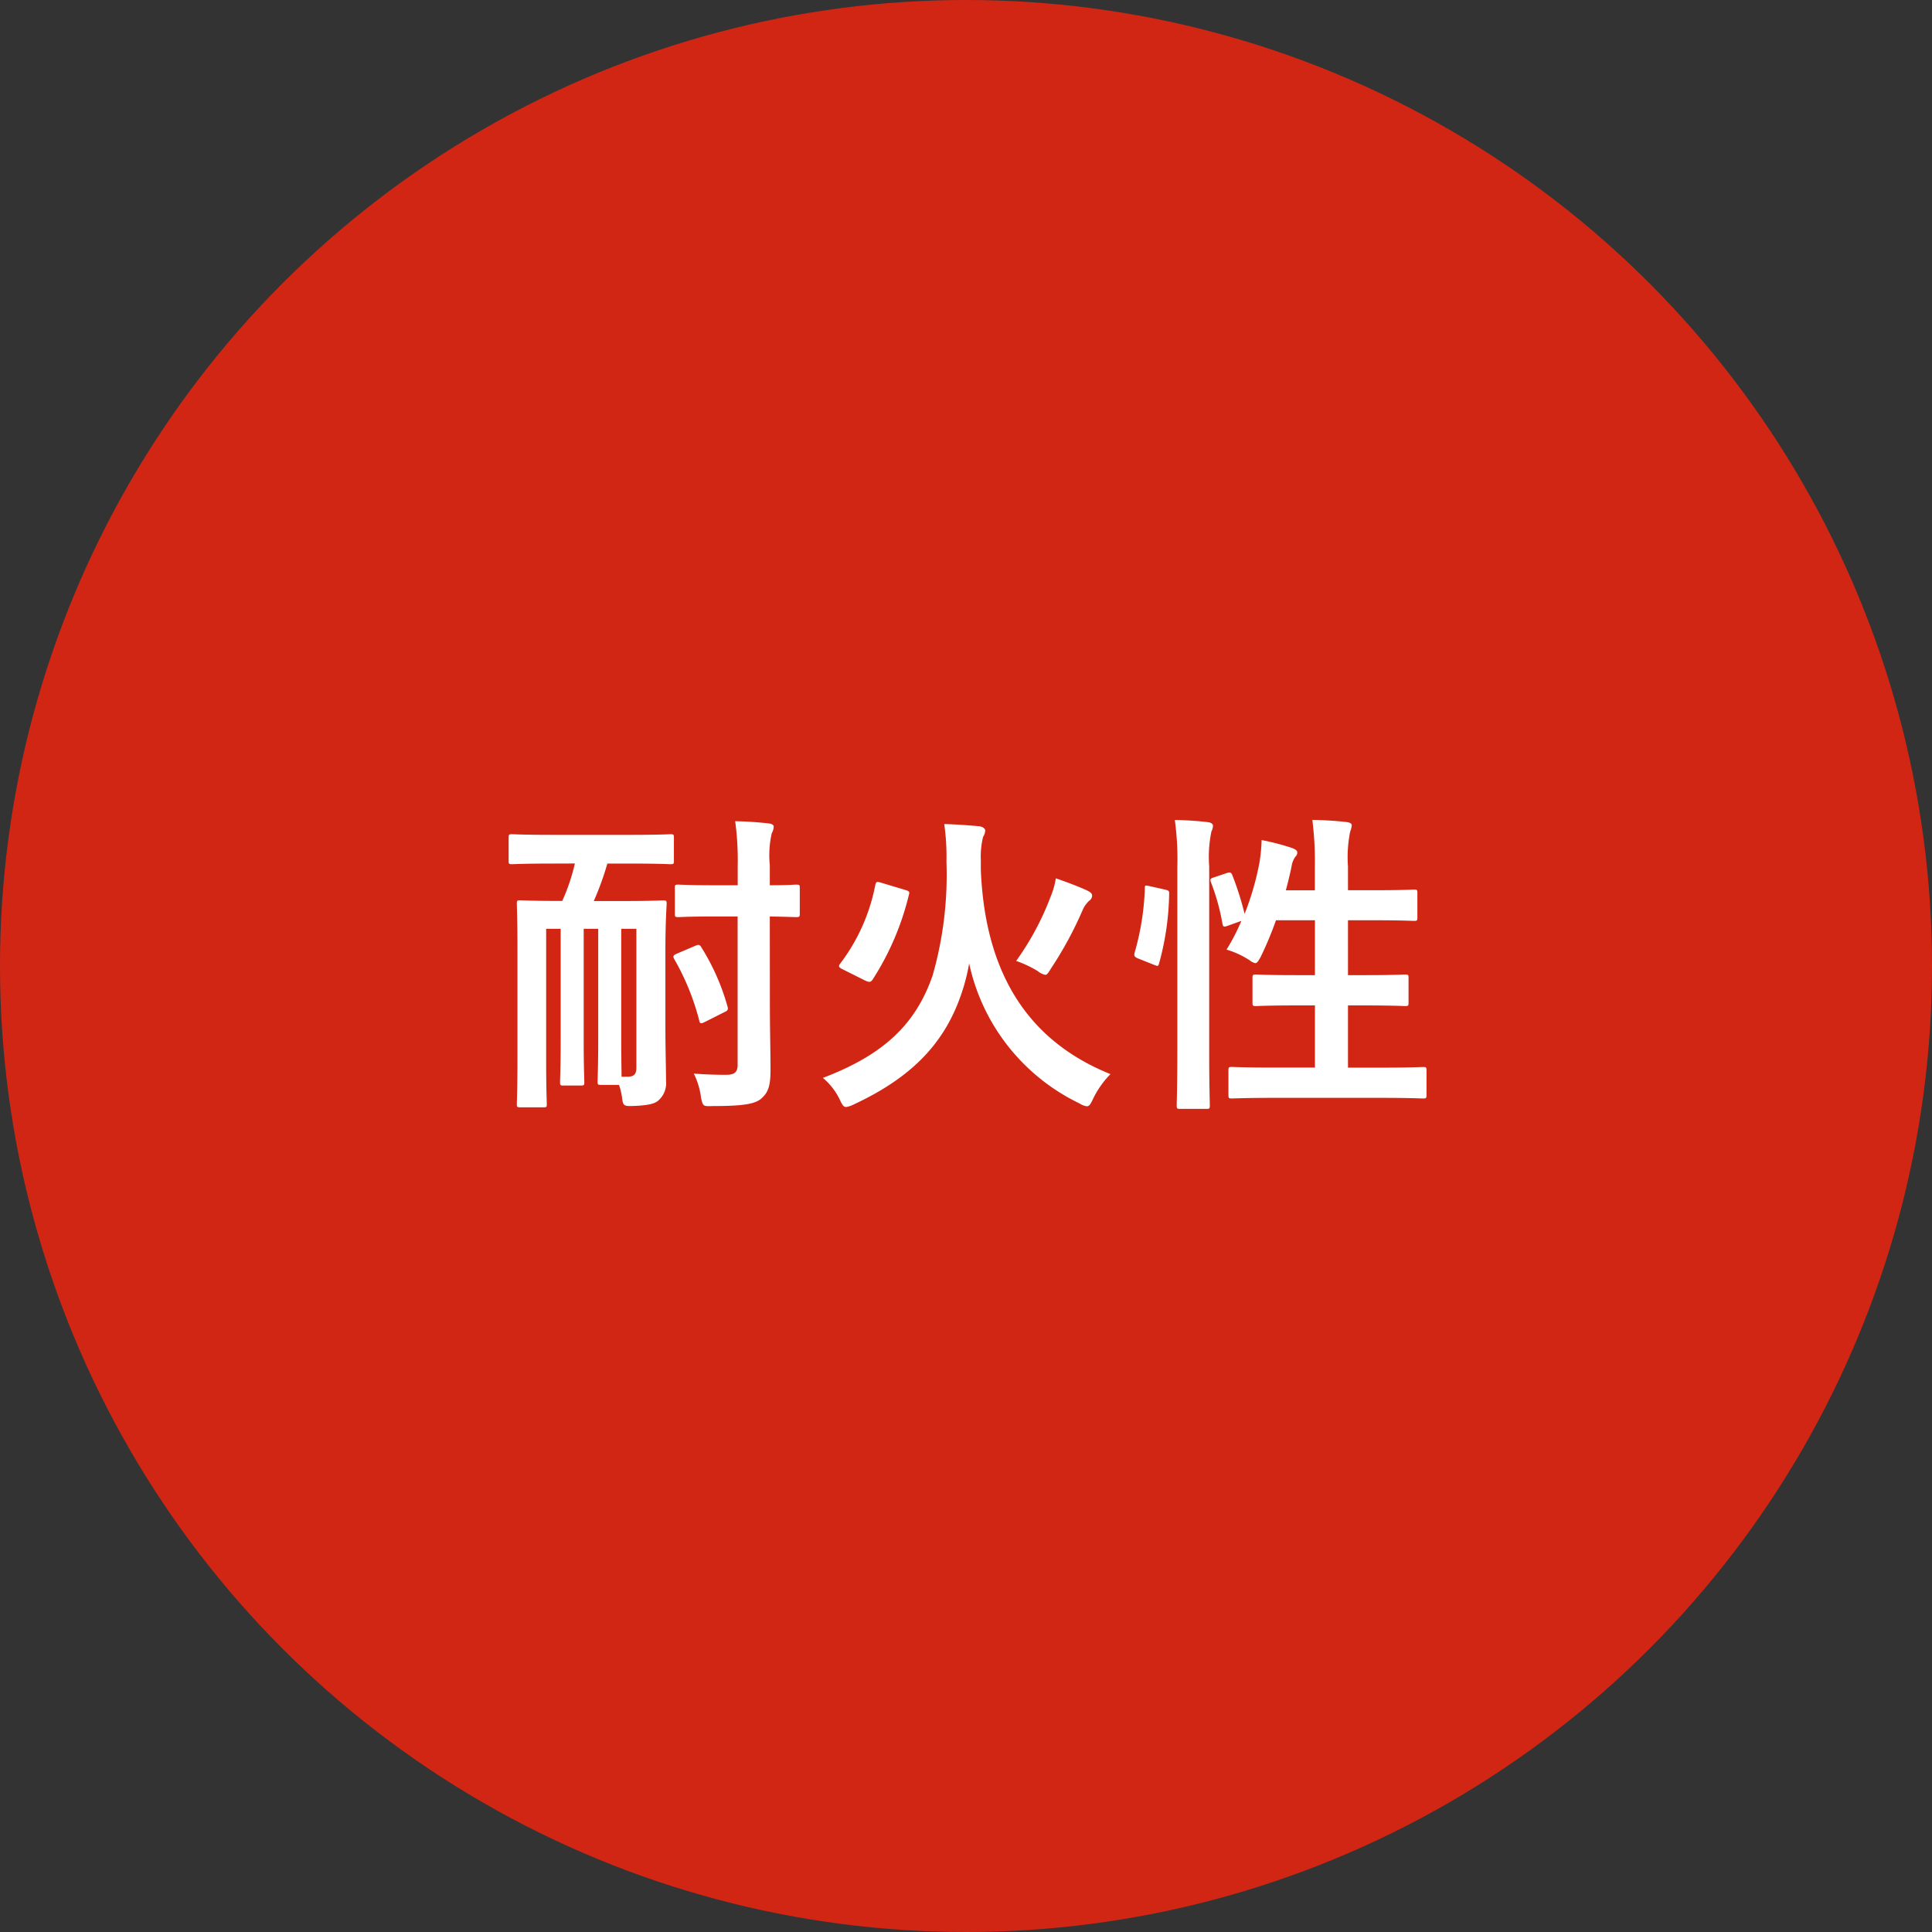
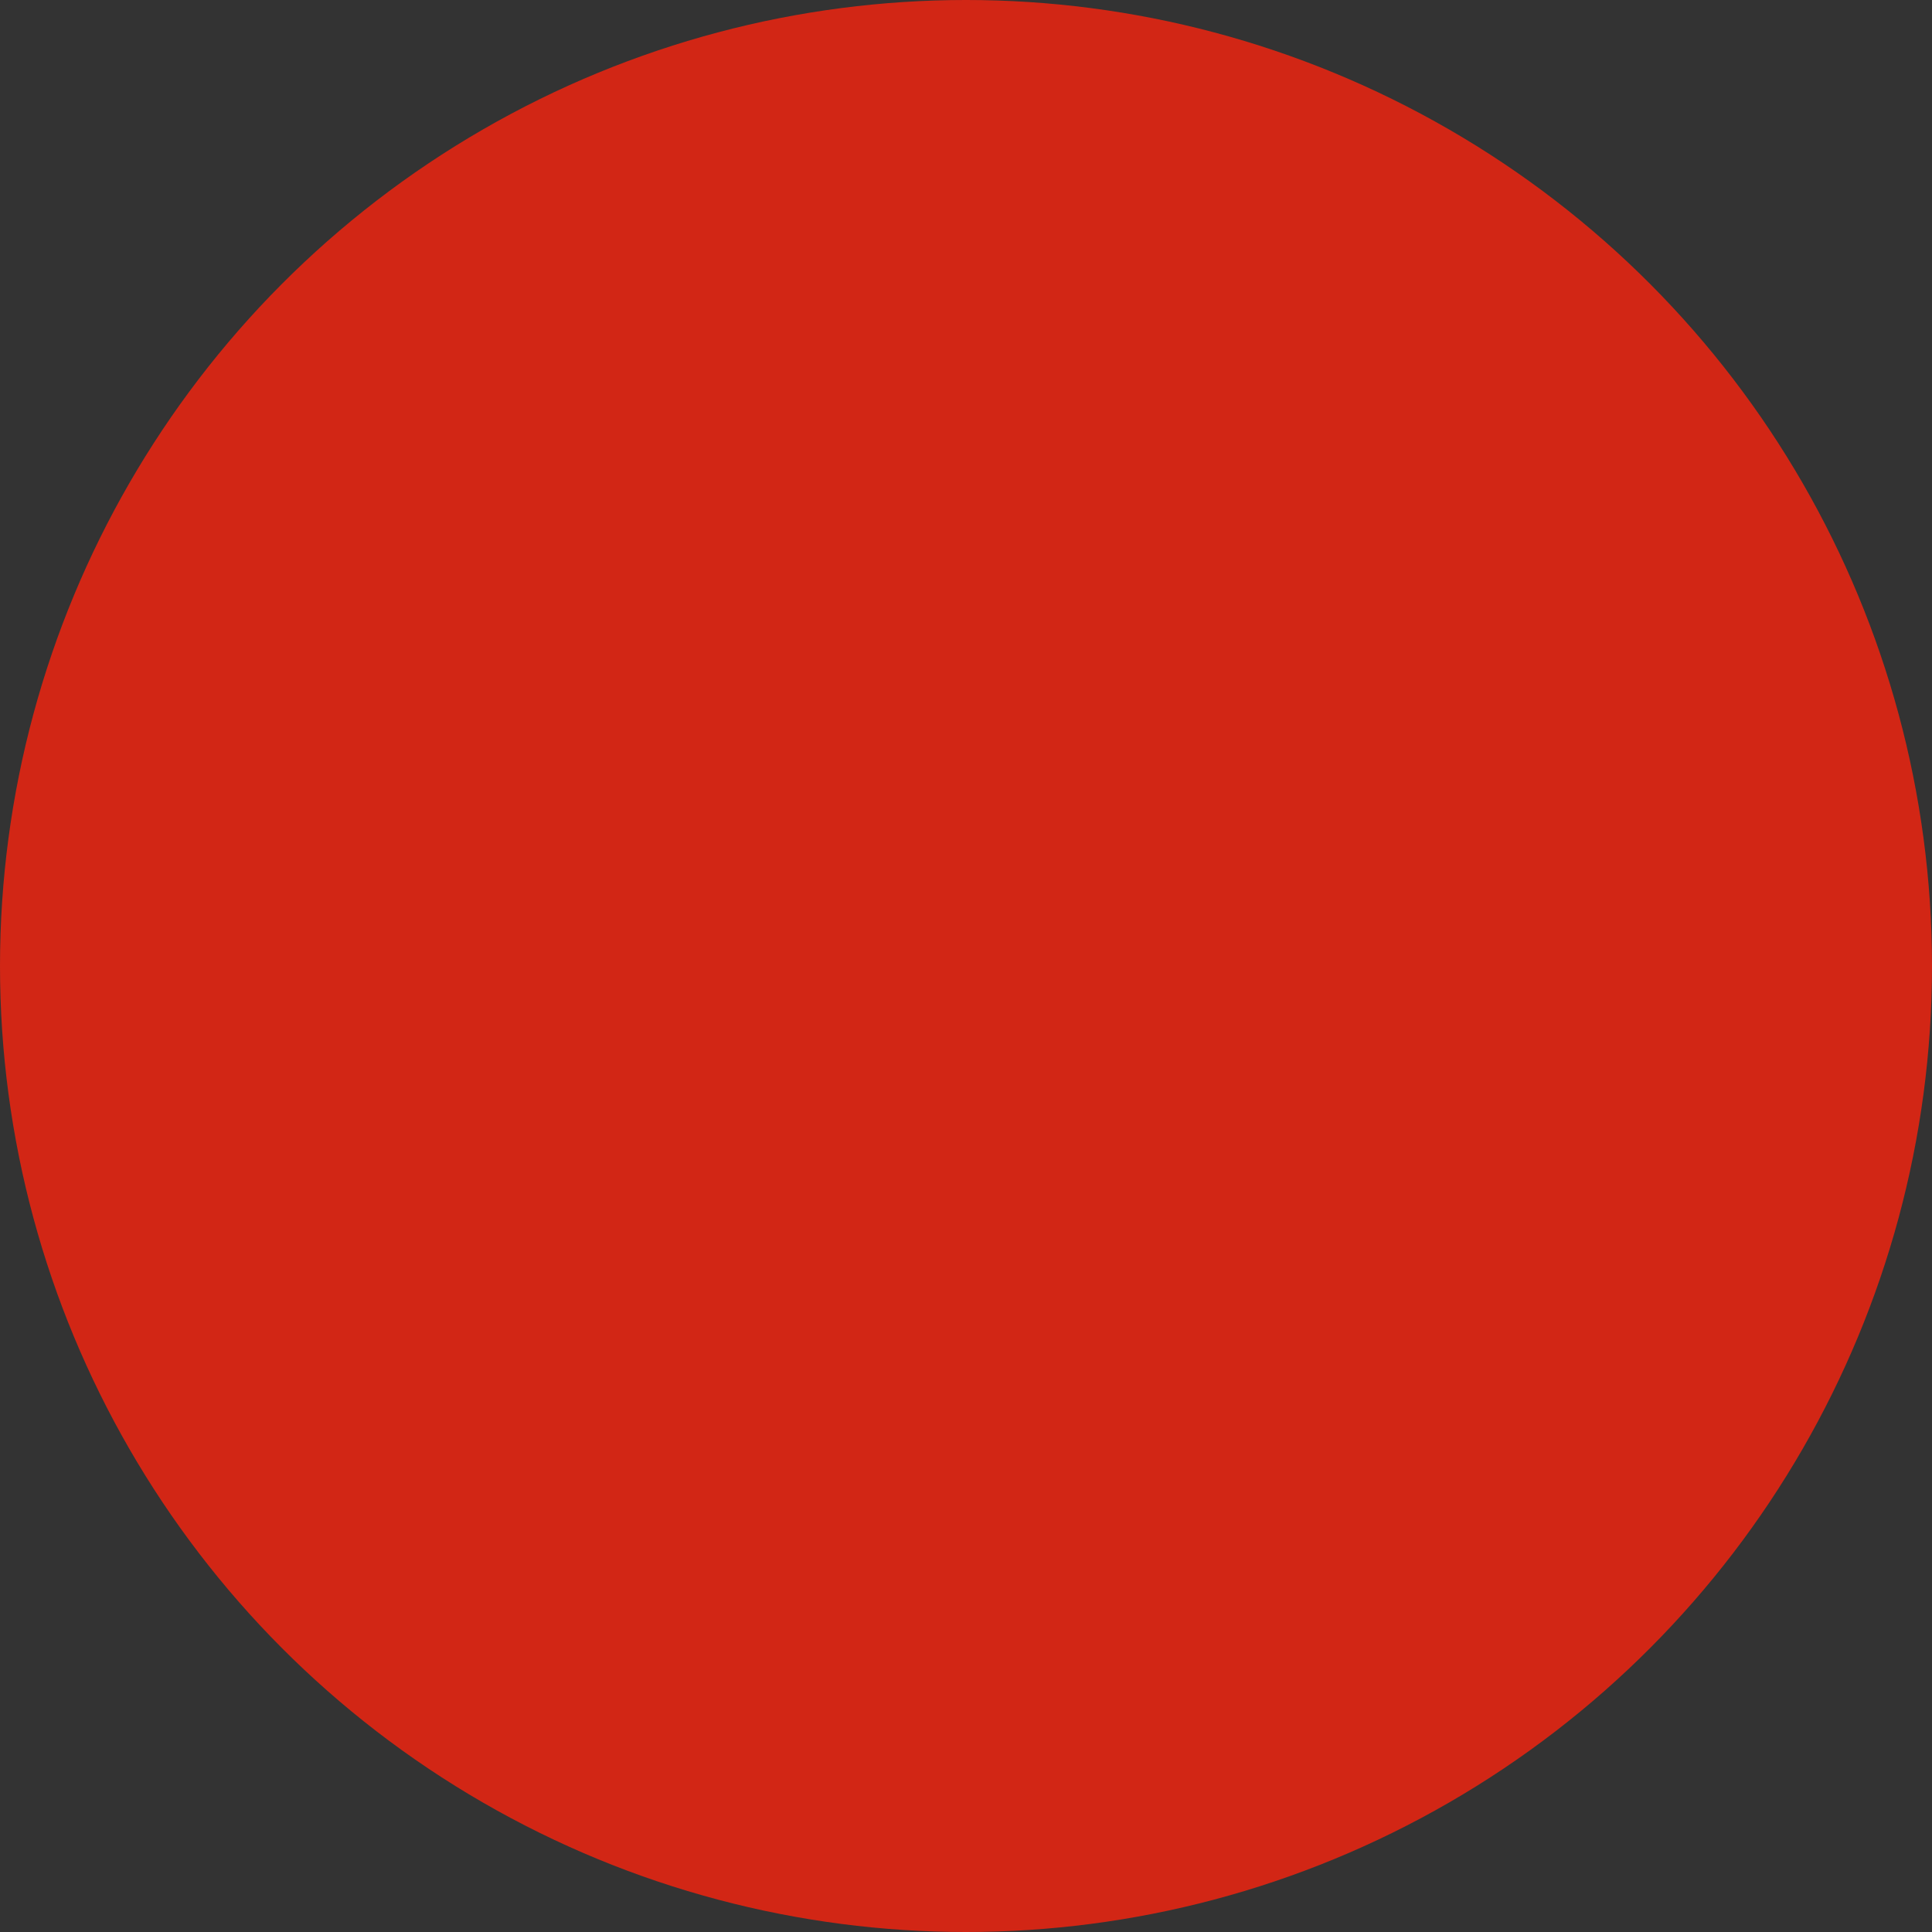
<svg xmlns="http://www.w3.org/2000/svg" width="98" height="98" viewBox="0 0 98 98">
  <rect x="0" y="0" width="98" height="98" fill="#333333" stroke="none" />
  <g transform="translate(-386 -1602)">
    <circle cx="49" cy="49" r="49" transform="translate(386 1602)" fill="#d22615" />
-     <path d="M4.16-11.2a9.856,9.856,0,0,1-.64,1.9H3.392c-1.408,0-1.888-.032-2-.032-.16,0-.176.016-.176.176,0,.112.032.784.032,2.272v5.648C1.248.24,1.216.9,1.216,1.008c0,.144.016.16.176.16H2.576c.144,0,.16-.016.16-.16,0-.1-.032-.768-.032-2.144V-7.888H3.44v5.744c0,1.264-.032,1.92-.032,2.032,0,.16.016.176.176.176h.864c.176,0,.192-.016.192-.176,0-.1-.032-.768-.032-2.032V-7.888h.736v5.712c0,1.264-.032,1.92-.032,2.032,0,.16.016.176.176.176H6.4a3.294,3.294,0,0,1,.16.7c.048.368.112.384.56.368C7.872,1.072,8.192.992,8.384.832a1.165,1.165,0,0,0,.4-1.008c0-.688-.032-1.488-.032-2.784V-6.784c0-1.5.064-2.272.064-2.368,0-.16-.016-.176-.192-.176-.1,0-.576.032-1.984.032H5.12a14.727,14.727,0,0,0,.688-1.9H6.96c1.472,0,1.968.032,2.048.032.16,0,.176-.016.176-.176v-1.168c0-.16-.016-.176-.176-.176-.08,0-.576.032-2.048.032H3.024c-1.456,0-1.968-.032-2.048-.032-.16,0-.176.016-.176.176v1.168c0,.16.016.176.176.176.08,0,.592-.032,2.048-.032ZM6.528-.384c0-.3-.016-.9-.016-1.792V-7.888H7.28V-.832c0,.336-.144.448-.448.448Zm7.52-8.128c.912.016,1.248.032,1.328.032.176,0,.192-.016.192-.176V-9.968c0-.144-.016-.16-.192-.16-.08,0-.416.032-1.328.032V-11.12a4.975,4.975,0,0,1,.1-1.616.75.75,0,0,0,.1-.336c0-.08-.1-.144-.256-.16-.56-.064-1.1-.1-1.7-.112a14.66,14.66,0,0,1,.128,2.256v.992H11.248c-1.312,0-1.744-.032-1.84-.032-.16,0-.176.016-.176.16v1.312c0,.16.016.176.176.176.1,0,.528-.032,1.84-.032h1.168v7.52c0,.384-.16.512-.592.512-.48,0-1.056-.016-1.632-.064A3.747,3.747,0,0,1,10.56.688c.1.432.1.432.592.416,1.52,0,2.1-.1,2.432-.352.4-.336.5-.688.5-1.5,0-.9-.032-2.112-.032-3.232ZM9.328-6.624c-.176.08-.208.128-.128.272a12.431,12.431,0,0,1,1.264,3.1c.032.176.08.192.272.1l.992-.5c.176-.08.224-.128.176-.288a11.438,11.438,0,0,0-1.328-3.008c-.08-.144-.144-.144-.3-.08Zm15.424-4.752a4.26,4.26,0,0,1,.112-1.168.7.7,0,0,0,.112-.32c0-.1-.112-.192-.288-.224-.544-.048-1.248-.1-1.792-.112a11.6,11.6,0,0,1,.112,1.9,18.558,18.558,0,0,1-.7,5.776c-.864,2.5-2.5,4.032-5.568,5.2A3.278,3.278,0,0,1,17.6.784c.128.272.192.368.32.368a1.278,1.278,0,0,0,.384-.128c2.784-1.3,4.544-2.96,5.44-5.552a10.108,10.108,0,0,0,.416-1.6,10.278,10.278,0,0,0,5.6,7.1.915.915,0,0,0,.368.144c.128,0,.192-.112.32-.384a4.666,4.666,0,0,1,.88-1.248C27.392-2.1,24.976-5.328,24.752-10.88ZM19.7-10.224c-.224-.064-.256-.064-.3.112a9.6,9.6,0,0,1-1.776,3.984c-.1.128-.1.192.128.3l1.152.576c.192.08.256.08.352-.048A13.938,13.938,0,0,0,21.1-9.6c.048-.16.032-.192-.176-.256Zm6.848,3.968a5.62,5.62,0,0,1,1.088.512.9.9,0,0,0,.384.192c.1,0,.16-.112.3-.336A18.964,18.964,0,0,0,29.9-8.8a1.4,1.4,0,0,1,.352-.512.308.308,0,0,0,.144-.256c0-.1-.048-.16-.272-.272-.416-.192-1.056-.432-1.568-.608a3.864,3.864,0,0,1-.256.912A14.193,14.193,0,0,1,26.544-6.256ZM36.592-10.5c-.208.064-.224.1-.16.272a10.942,10.942,0,0,1,.576,2.08c.032.176.08.176.288.1l.672-.24a10.332,10.332,0,0,1-.752,1.456,4.562,4.562,0,0,1,1.152.528.783.783,0,0,0,.3.16c.1,0,.16-.1.288-.336a17.649,17.649,0,0,0,.768-1.84H41.7v2.784h-.96c-1.44,0-1.92-.032-2.032-.032-.16,0-.176.016-.176.176v1.248c0,.16.016.176.176.176.112,0,.592-.032,2.032-.032h.96V-.848H39.68c-1.568,0-2.112-.032-2.192-.032-.16,0-.176.016-.176.176V.528c0,.176.016.192.176.192.08,0,.624-.032,2.192-.032h5.312c1.568,0,2.1.032,2.192.032.16,0,.176-.016.176-.192V-.7c0-.16-.016-.176-.176-.176-.1,0-.624.032-2.192.032H43.376V-4h.864c1.44,0,1.936.032,2.032.032.16,0,.176-.016.176-.176V-5.392c0-.16-.016-.176-.176-.176-.1,0-.592.032-2.032.032h-.864V-8.32H44.72c1.424,0,1.9.032,2,.032.16,0,.176-.016.176-.176V-9.7c0-.16-.016-.176-.176-.176-.1,0-.576.032-2,.032H43.376v-1.2a6.52,6.52,0,0,1,.112-1.776,1.174,1.174,0,0,0,.08-.32c0-.08-.1-.144-.256-.16-.544-.064-1.136-.1-1.744-.112a16.868,16.868,0,0,1,.128,2.416V-9.84H40.224q.168-.624.288-1.2a1.152,1.152,0,0,1,.192-.5.291.291,0,0,0,.1-.224c0-.08-.064-.144-.272-.224a12.273,12.273,0,0,0-1.536-.4,8.734,8.734,0,0,1-.112,1.152,14.218,14.218,0,0,1-.752,2.592,15.669,15.669,0,0,0-.624-1.968c-.064-.144-.112-.16-.288-.1ZM34.72-1.728c0,1.792-.032,2.7-.032,2.784,0,.176.016.192.176.192h1.328c.16,0,.176-.016.176-.192,0-.08-.032-.992-.032-2.8v-9.3a6.348,6.348,0,0,1,.112-1.776.718.718,0,0,0,.08-.3c0-.08-.1-.16-.256-.176-.528-.064-1.072-.1-1.68-.112a14.7,14.7,0,0,1,.128,2.416Zm-1.392-8.32c-.224-.048-.256-.064-.256.1A13.288,13.288,0,0,1,32.56-6.7c-.048.16-.032.24.176.32l.8.32c.176.064.208.1.256-.064a13.961,13.961,0,0,0,.512-3.5c.016-.176-.016-.208-.224-.256Z" transform="translate(411 1657)" fill="#fff" />
  </g>
</svg>